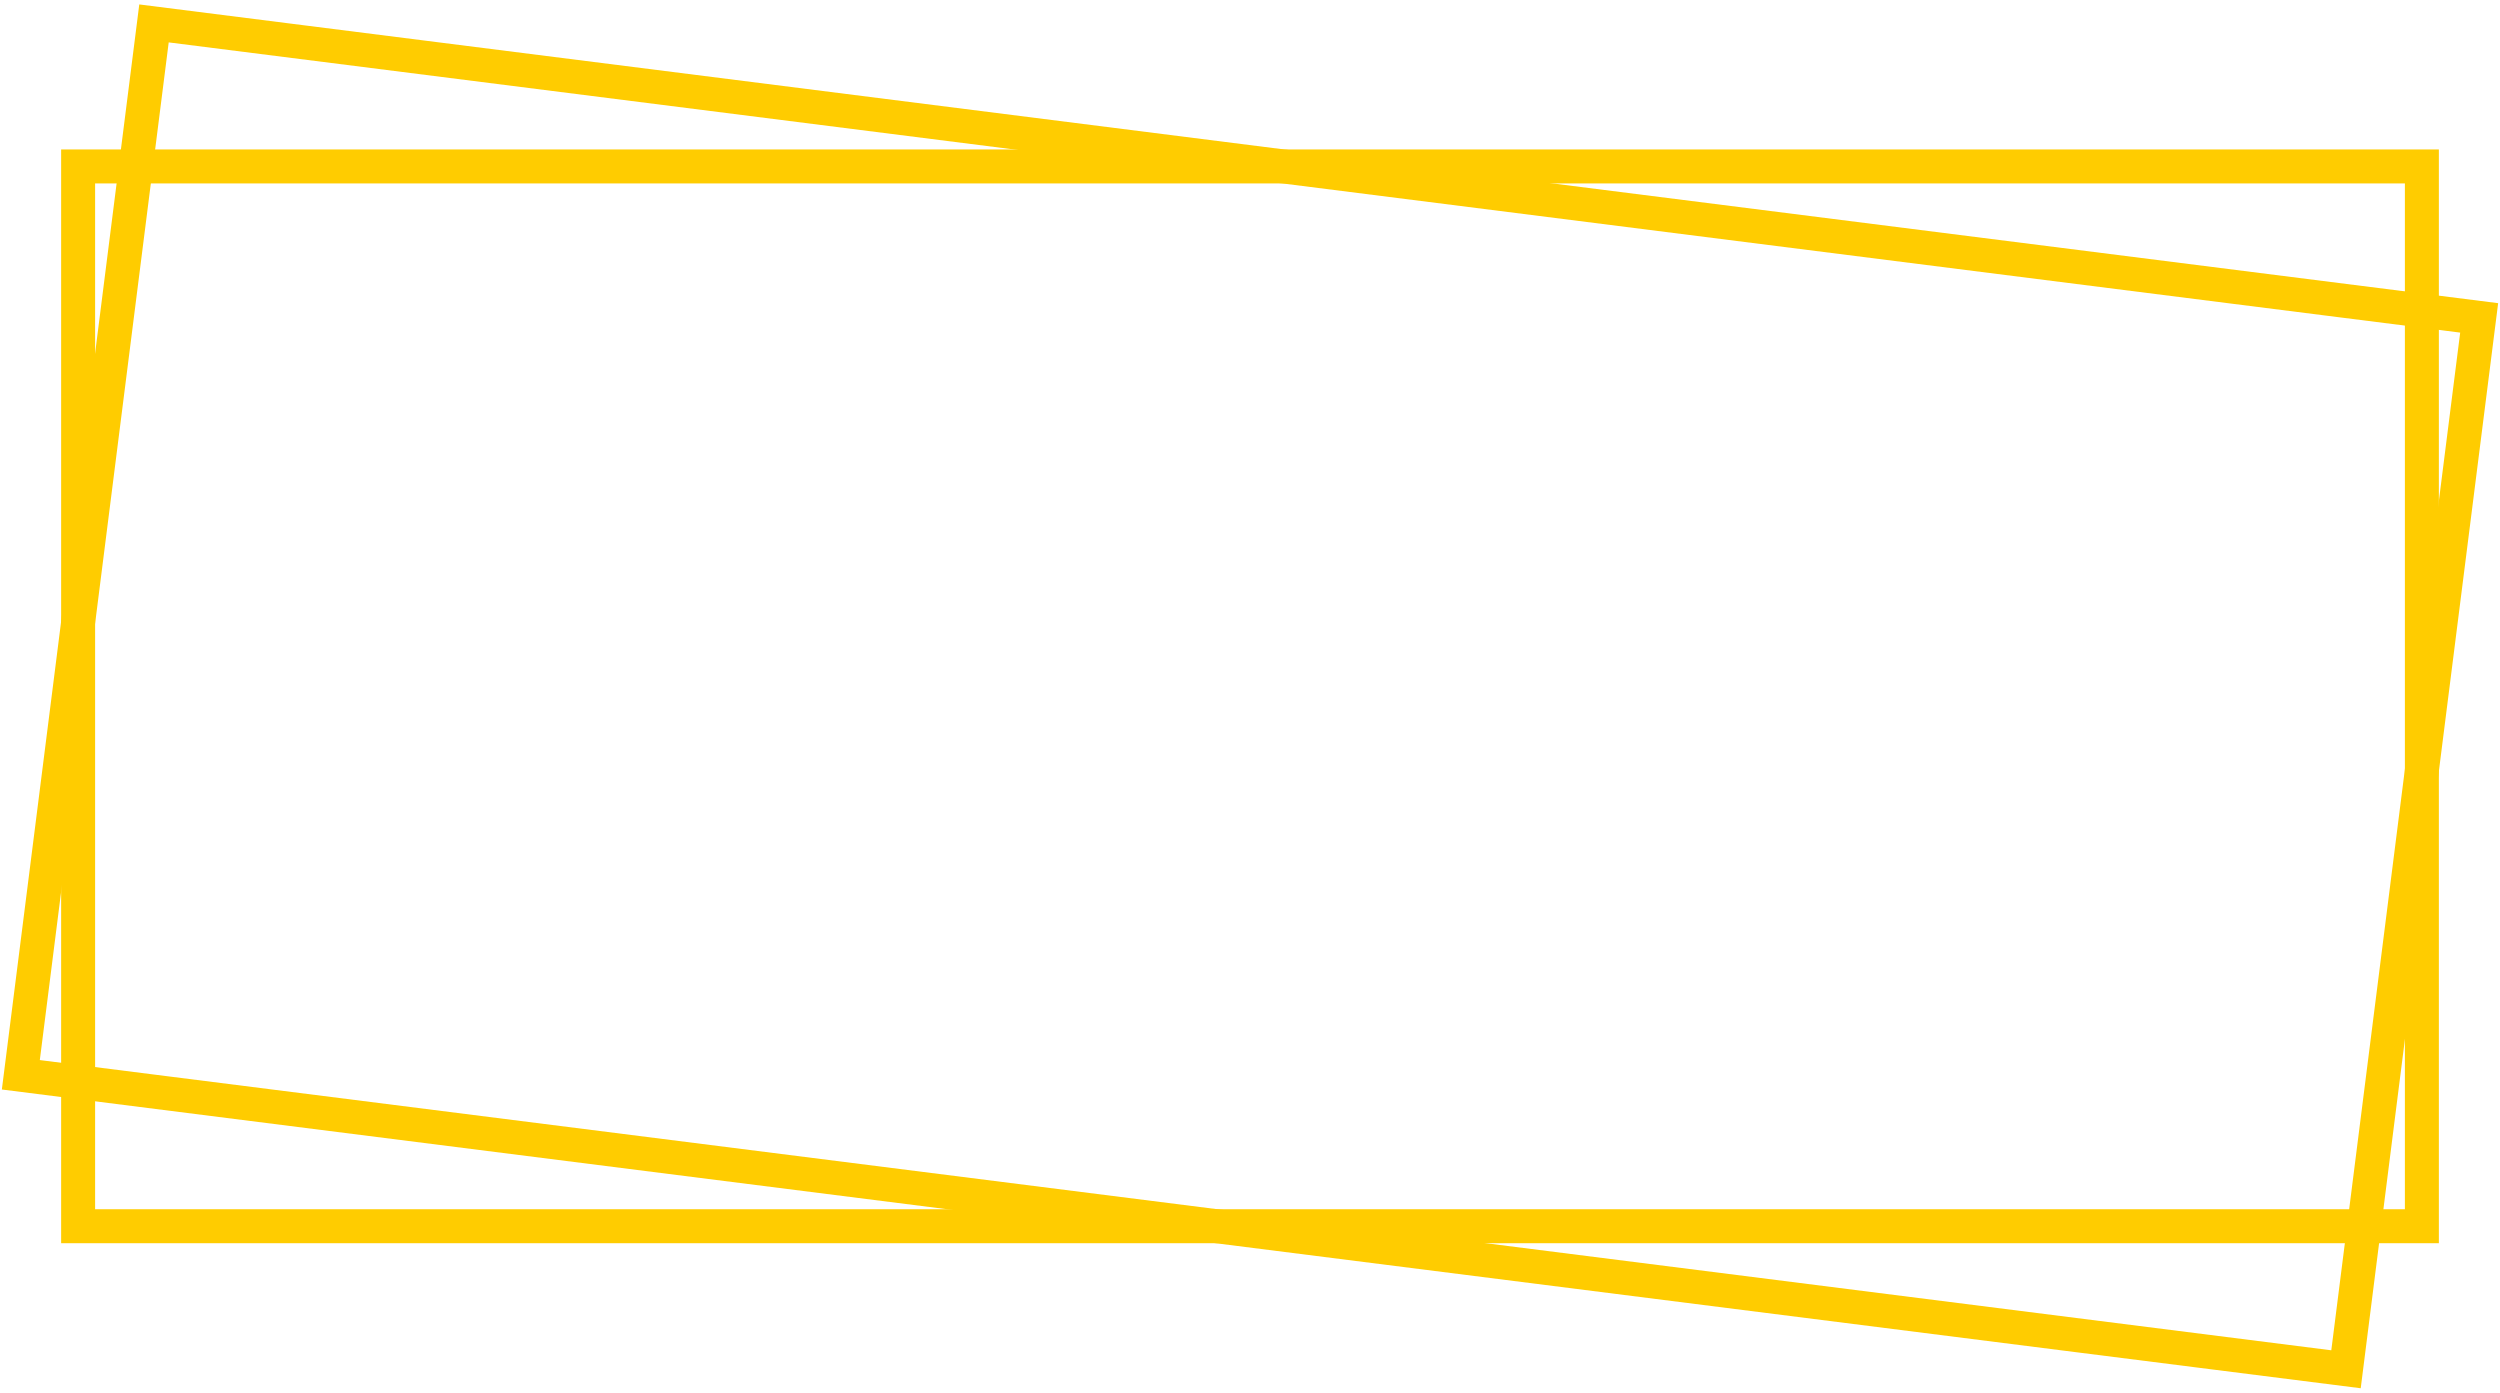
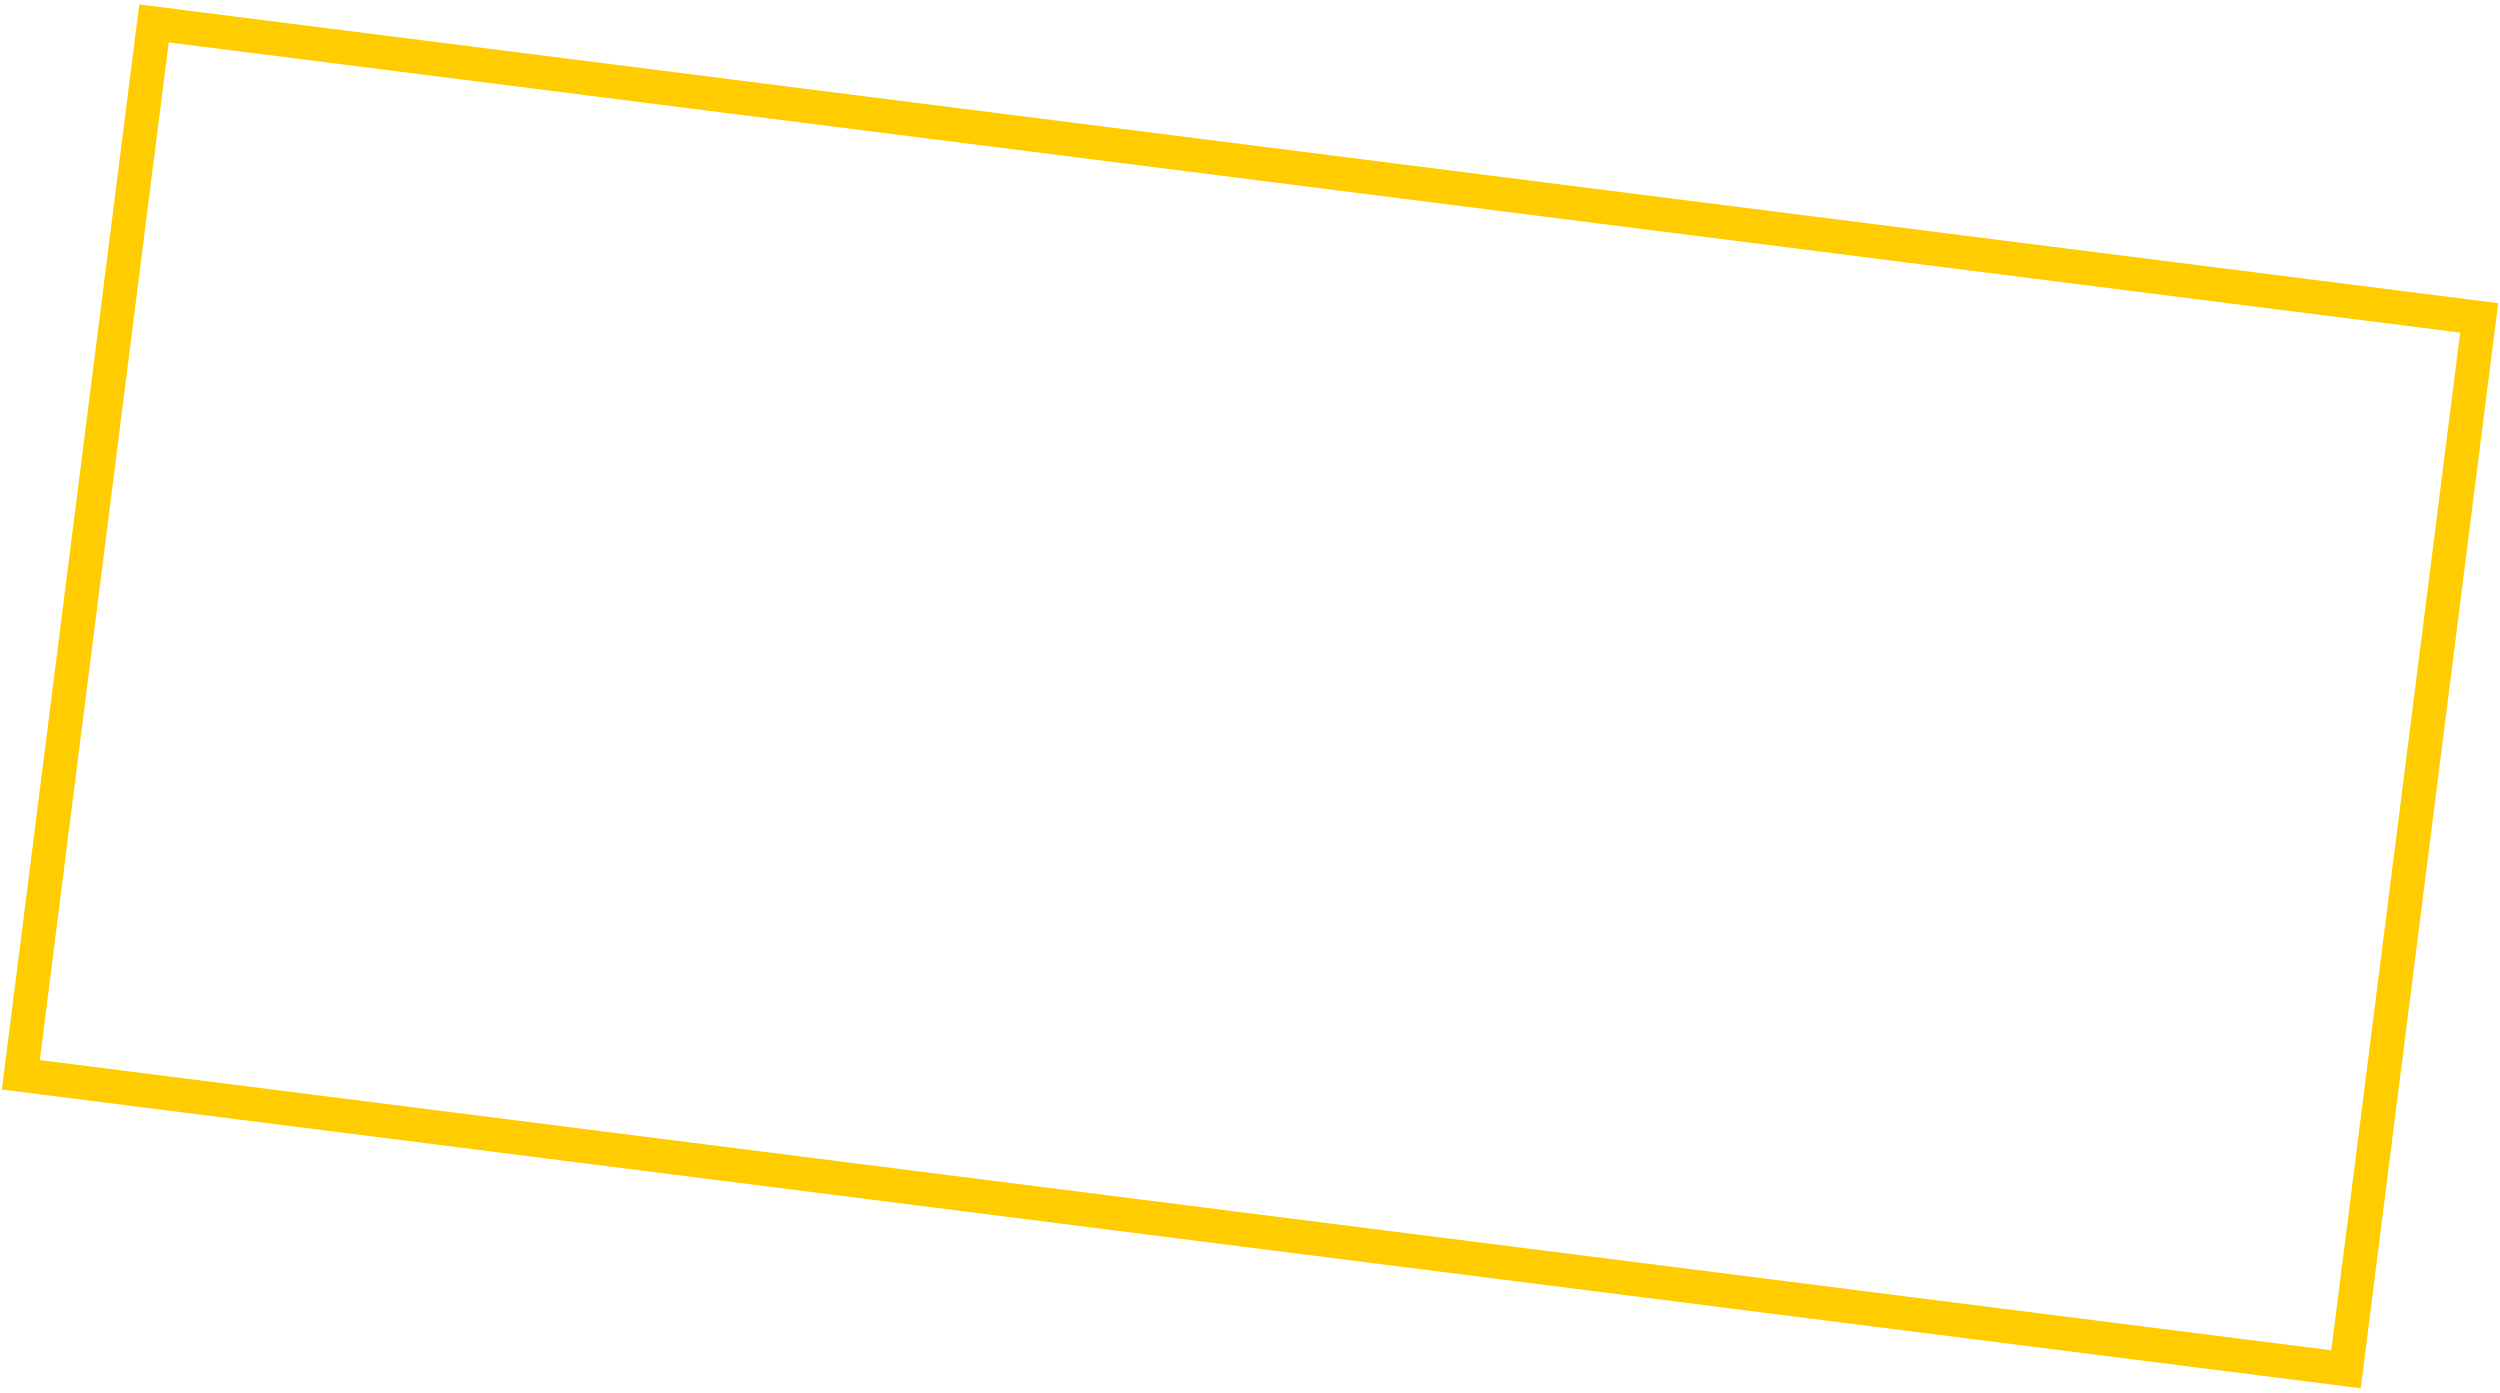
<svg xmlns="http://www.w3.org/2000/svg" width="368" height="205" viewBox="0 0 368 205" fill="none">
-   <rect x="11.5" y="24.5" width="345" height="156" stroke="#FFCC00" stroke-width="5" />
  <rect x="22.667" y="3.446" width="345" height="156" transform="rotate(7.218 22.667 3.446)" stroke="#FFCC00" stroke-width="5" />
</svg>